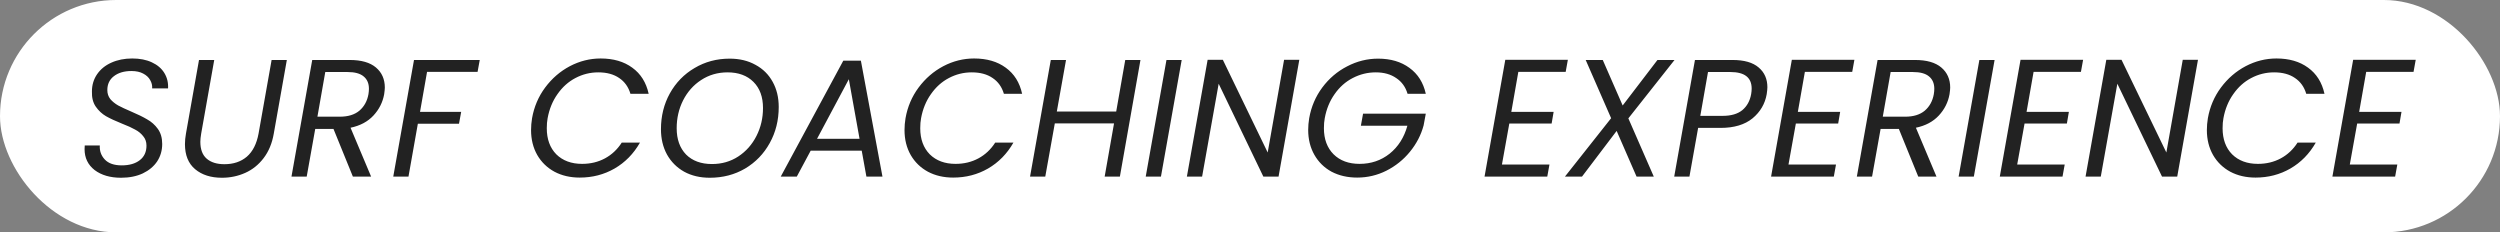
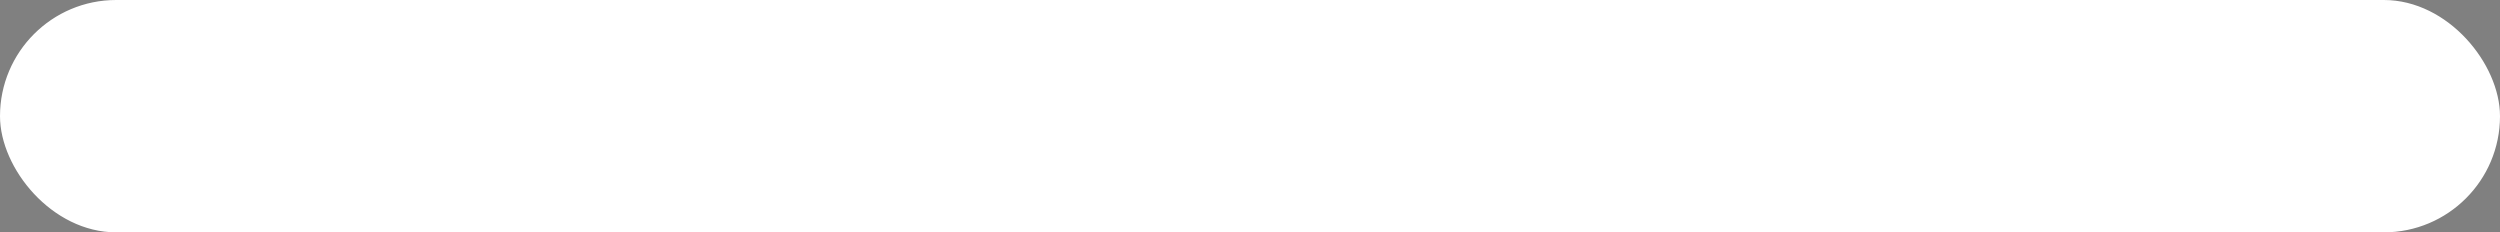
<svg xmlns="http://www.w3.org/2000/svg" width="269" height="25" viewBox="0 0 269 25" fill="none">
  <rect x="0" y="0" width="269" height="25" fill="#808080" stroke="none" />
  <rect x="0.25" y="0.25" width="268.5" height="24.5" rx="12.25" fill="white" stroke="white" stroke-width="0.5" />
-   <path d="M13.024 19.126C11.861 19.126 10.912 18.85 10.181 18.298C9.46 17.734 9.1 16.984 9.1 16.048C9.1 15.868 9.106 15.736 9.118 15.652H10.739C10.703 16.24 10.883 16.744 11.278 17.164C11.675 17.584 12.28 17.794 13.097 17.794C13.912 17.794 14.56 17.608 15.04 17.236C15.521 16.864 15.761 16.342 15.761 15.67C15.761 15.262 15.64 14.92 15.4 14.644C15.172 14.356 14.884 14.122 14.537 13.942C14.2 13.75 13.739 13.54 13.15 13.312C12.431 13.024 11.848 12.754 11.405 12.502C10.973 12.25 10.607 11.908 10.306 11.476C10.007 11.044 9.868 10.498 9.892 9.838C9.892 9.142 10.079 8.524 10.45 7.984C10.822 7.444 11.332 7.03 11.98 6.742C12.64 6.442 13.39 6.292 14.23 6.292C15.046 6.292 15.748 6.43 16.337 6.706C16.936 6.982 17.387 7.366 17.686 7.858C17.986 8.35 18.119 8.902 18.082 9.514H16.372C16.396 9.202 16.325 8.902 16.157 8.614C16 8.326 15.748 8.092 15.4 7.912C15.065 7.732 14.645 7.642 14.14 7.642C13.361 7.642 12.73 7.828 12.251 8.2C11.783 8.56 11.549 9.058 11.549 9.694C11.549 10.066 11.656 10.39 11.873 10.666C12.101 10.93 12.383 11.158 12.719 11.35C13.055 11.53 13.517 11.746 14.104 11.998C14.812 12.298 15.389 12.58 15.832 12.844C16.288 13.096 16.672 13.438 16.985 13.87C17.297 14.302 17.453 14.842 17.453 15.49C17.453 16.186 17.273 16.81 16.913 17.362C16.552 17.902 16.037 18.334 15.364 18.658C14.693 18.97 13.912 19.126 13.024 19.126ZM23.051 6.454L21.647 14.374C21.587 14.734 21.557 15.028 21.557 15.256C21.557 16.072 21.785 16.678 22.241 17.074C22.697 17.47 23.333 17.668 24.149 17.668C25.121 17.668 25.925 17.398 26.561 16.858C27.197 16.306 27.617 15.478 27.821 14.374L29.225 6.454H30.863L29.459 14.374C29.279 15.418 28.913 16.3 28.361 17.02C27.821 17.728 27.161 18.256 26.381 18.604C25.601 18.952 24.767 19.126 23.879 19.126C22.691 19.126 21.731 18.82 20.999 18.208C20.267 17.596 19.901 16.696 19.901 15.508C19.901 15.148 19.937 14.77 20.009 14.374L21.413 6.454H23.051ZM37.627 6.454C38.876 6.454 39.818 6.724 40.453 7.264C41.09 7.804 41.407 8.524 41.407 9.424C41.407 9.568 41.383 9.808 41.336 10.144C41.179 11.008 40.795 11.77 40.184 12.43C39.572 13.09 38.749 13.528 37.718 13.744L39.931 19H37.969L35.882 13.87H33.919L33.002 19H31.363L33.596 6.454H37.627ZM39.644 10.144C39.679 9.928 39.697 9.73 39.697 9.55C39.697 8.974 39.505 8.53 39.121 8.218C38.749 7.906 38.173 7.75 37.394 7.75H34.999L34.154 12.556H36.566C37.453 12.556 38.156 12.34 38.672 11.908C39.188 11.464 39.511 10.876 39.644 10.144ZM51.621 6.454L51.387 7.732H45.951L45.195 12.034H49.623L49.389 13.312H44.961L43.953 19H42.315L44.547 6.454H51.621ZM57.25 12.718C57.466 11.494 57.934 10.396 58.654 9.424C59.386 8.44 60.274 7.672 61.318 7.12C62.374 6.568 63.478 6.292 64.63 6.292C65.998 6.292 67.132 6.622 68.032 7.282C68.944 7.942 69.532 8.878 69.796 10.09H67.834C67.618 9.358 67.216 8.794 66.628 8.398C66.04 7.99 65.29 7.786 64.378 7.786C63.502 7.786 62.68 7.99 61.912 8.398C61.156 8.794 60.514 9.37 59.986 10.126C59.458 10.87 59.104 11.734 58.924 12.718C58.864 13.03 58.834 13.39 58.834 13.798C58.834 14.974 59.176 15.91 59.86 16.606C60.556 17.29 61.48 17.632 62.632 17.632C63.544 17.632 64.366 17.434 65.098 17.038C65.83 16.642 66.43 16.078 66.898 15.346H68.86C68.176 16.546 67.264 17.476 66.124 18.136C64.996 18.784 63.748 19.108 62.38 19.108C61.36 19.108 60.454 18.898 59.662 18.478C58.87 18.046 58.252 17.446 57.808 16.678C57.364 15.898 57.142 15.004 57.142 13.996C57.142 13.576 57.178 13.15 57.25 12.718ZM76.375 19.126C75.331 19.126 74.413 18.91 73.621 18.478C72.829 18.034 72.211 17.416 71.767 16.624C71.335 15.832 71.119 14.926 71.119 13.906C71.119 12.49 71.437 11.206 72.073 10.054C72.721 8.89 73.609 7.978 74.737 7.318C75.865 6.646 77.125 6.31 78.517 6.31C79.573 6.31 80.497 6.532 81.289 6.976C82.093 7.408 82.711 8.02 83.143 8.812C83.575 9.592 83.791 10.492 83.791 11.512C83.791 12.94 83.467 14.236 82.819 15.4C82.183 16.552 81.301 17.464 80.173 18.136C79.045 18.796 77.779 19.126 76.375 19.126ZM76.609 17.65C77.665 17.65 78.607 17.38 79.435 16.84C80.275 16.288 80.929 15.55 81.397 14.626C81.865 13.702 82.099 12.7 82.099 11.62C82.099 10.432 81.757 9.496 81.073 8.812C80.389 8.128 79.459 7.786 78.283 7.786C77.227 7.786 76.279 8.062 75.439 8.614C74.611 9.154 73.963 9.886 73.495 10.81C73.039 11.722 72.811 12.718 72.811 13.798C72.811 14.986 73.147 15.928 73.819 16.624C74.503 17.308 75.433 17.65 76.609 17.65ZM92.721 16.21H87.231L85.737 19H84.009L90.741 6.526H92.631L94.953 19H93.225L92.721 16.21ZM92.487 14.932L91.335 8.524L87.915 14.932H92.487ZM97.434 12.718C97.65 11.494 98.118 10.396 98.838 9.424C99.57 8.44 100.458 7.672 101.502 7.12C102.558 6.568 103.662 6.292 104.814 6.292C106.182 6.292 107.316 6.622 108.216 7.282C109.128 7.942 109.716 8.878 109.98 10.09H108.018C107.802 9.358 107.4 8.794 106.812 8.398C106.224 7.99 105.474 7.786 104.562 7.786C103.686 7.786 102.864 7.99 102.096 8.398C101.34 8.794 100.698 9.37 100.17 10.126C99.642 10.87 99.288 11.734 99.108 12.718C99.048 13.03 99.018 13.39 99.018 13.798C99.018 14.974 99.36 15.91 100.044 16.606C100.74 17.29 101.664 17.632 102.816 17.632C103.728 17.632 104.55 17.434 105.282 17.038C106.014 16.642 106.614 16.078 107.082 15.346H109.044C108.36 16.546 107.448 17.476 106.308 18.136C105.18 18.784 103.932 19.108 102.564 19.108C101.544 19.108 100.638 18.898 99.846 18.478C99.054 18.046 98.436 17.446 97.992 16.678C97.548 15.898 97.326 15.004 97.326 13.996C97.326 13.576 97.362 13.15 97.434 12.718ZM122.714 6.454L120.5 19H118.862L119.87 13.276H113.498L112.472 19H110.834L113.066 6.454H114.704L113.714 11.998H120.104L121.076 6.454H122.714ZM127.15 6.454L124.918 19H123.28L125.512 6.454H127.15ZM137.573 19H135.935L131.129 9.01L129.347 19H127.709L129.941 6.436H131.579L136.403 16.408L138.167 6.436H139.805L137.573 19ZM140.869 12.718C141.085 11.494 141.553 10.396 142.273 9.424C143.005 8.44 143.899 7.678 144.955 7.138C146.011 6.586 147.121 6.31 148.285 6.31C149.629 6.31 150.751 6.64 151.651 7.3C152.563 7.96 153.151 8.89 153.415 10.09H151.453C151.237 9.358 150.829 8.794 150.229 8.398C149.641 7.99 148.909 7.786 148.033 7.786C147.157 7.786 146.329 7.99 145.549 8.398C144.781 8.794 144.133 9.37 143.605 10.126C143.077 10.87 142.723 11.734 142.543 12.718C142.483 13.03 142.453 13.39 142.453 13.798C142.453 14.974 142.801 15.91 143.497 16.606C144.193 17.29 145.123 17.632 146.287 17.632C147.523 17.632 148.603 17.266 149.527 16.534C150.451 15.79 151.087 14.788 151.435 13.528H146.431L146.665 12.232H153.415L153.181 13.492C152.905 14.524 152.413 15.472 151.705 16.336C151.009 17.188 150.163 17.866 149.167 18.37C148.183 18.862 147.139 19.108 146.035 19.108C145.003 19.108 144.085 18.898 143.281 18.478C142.489 18.046 141.871 17.44 141.427 16.66C140.983 15.88 140.761 14.986 140.761 13.978C140.761 13.57 140.797 13.15 140.869 12.718ZM163.373 7.732L162.617 12.034H167.171L166.955 13.294H162.401L161.609 17.704H166.721L166.487 19H159.737L161.969 6.436H168.701L168.467 7.732H163.373ZM175.211 12.736L177.947 19H176.093L173.951 14.086L170.225 19H168.389L173.357 12.718L170.621 6.454H172.457L174.599 11.35L178.343 6.454H180.179L175.211 12.736ZM190.099 10.126C189.919 11.17 189.409 12.04 188.569 12.736C187.729 13.42 186.583 13.762 185.131 13.762H182.719L181.783 19H180.145L182.377 6.454H186.427C187.675 6.454 188.611 6.724 189.235 7.264C189.859 7.792 190.171 8.5 190.171 9.388C190.171 9.544 190.147 9.79 190.099 10.126ZM185.365 12.466C186.265 12.466 186.967 12.262 187.471 11.854C187.975 11.434 188.293 10.858 188.425 10.126C188.461 9.91 188.479 9.712 188.479 9.532C188.479 8.344 187.717 7.75 186.193 7.75H183.781L182.953 12.466H185.365ZM194.205 7.732L193.449 12.034H198.003L197.787 13.294H193.233L192.441 17.704H197.553L197.319 19H190.569L192.801 6.436H199.533L199.299 7.732H194.205ZM206.061 6.454C207.309 6.454 208.251 6.724 208.887 7.264C209.523 7.804 209.841 8.524 209.841 9.424C209.841 9.568 209.817 9.808 209.769 10.144C209.613 11.008 209.229 11.77 208.617 12.43C208.005 13.09 207.183 13.528 206.151 13.744L208.365 19H206.403L204.315 13.87H202.353L201.435 19H199.797L202.029 6.454H206.061ZM208.077 10.144C208.113 9.928 208.131 9.73 208.131 9.55C208.131 8.974 207.939 8.53 207.555 8.218C207.183 7.906 206.607 7.75 205.827 7.75H203.433L202.587 12.556H204.999C205.887 12.556 206.589 12.34 207.105 11.908C207.621 11.464 207.945 10.876 208.077 10.144ZM214.618 6.454L212.386 19H210.748L212.98 6.454H214.618ZM218.814 7.732L218.058 12.034H222.612L222.396 13.294H217.842L217.05 17.704H222.162L221.928 19H215.178L217.41 6.436H224.142L223.908 7.732H218.814ZM234.27 19H232.632L227.826 9.01L226.044 19H224.406L226.638 6.436H228.276L233.1 16.408L234.864 6.436H236.502L234.27 19ZM237.567 12.718C237.783 11.494 238.251 10.396 238.971 9.424C239.703 8.44 240.591 7.672 241.635 7.12C242.691 6.568 243.795 6.292 244.947 6.292C246.315 6.292 247.449 6.622 248.349 7.282C249.261 7.942 249.849 8.878 250.113 10.09H248.151C247.935 9.358 247.533 8.794 246.945 8.398C246.357 7.99 245.607 7.786 244.695 7.786C243.819 7.786 242.997 7.99 242.229 8.398C241.473 8.794 240.831 9.37 240.303 10.126C239.775 10.87 239.421 11.734 239.241 12.718C239.181 13.03 239.151 13.39 239.151 13.798C239.151 14.974 239.493 15.91 240.177 16.606C240.873 17.29 241.797 17.632 242.949 17.632C243.861 17.632 244.683 17.434 245.415 17.038C246.147 16.642 246.747 16.078 247.215 15.346H249.177C248.493 16.546 247.581 17.476 246.441 18.136C245.313 18.784 244.065 19.108 242.697 19.108C241.677 19.108 240.771 18.898 239.979 18.478C239.187 18.046 238.569 17.446 238.125 16.678C237.681 15.898 237.459 15.004 237.459 13.996C237.459 13.576 237.495 13.15 237.567 12.718ZM254.603 7.732L253.847 12.034H258.401L258.185 13.294H253.631L252.839 17.704H257.951L257.717 19H250.967L253.199 6.436H259.931L259.697 7.732H254.603Z" fill="#222222" />
</svg>